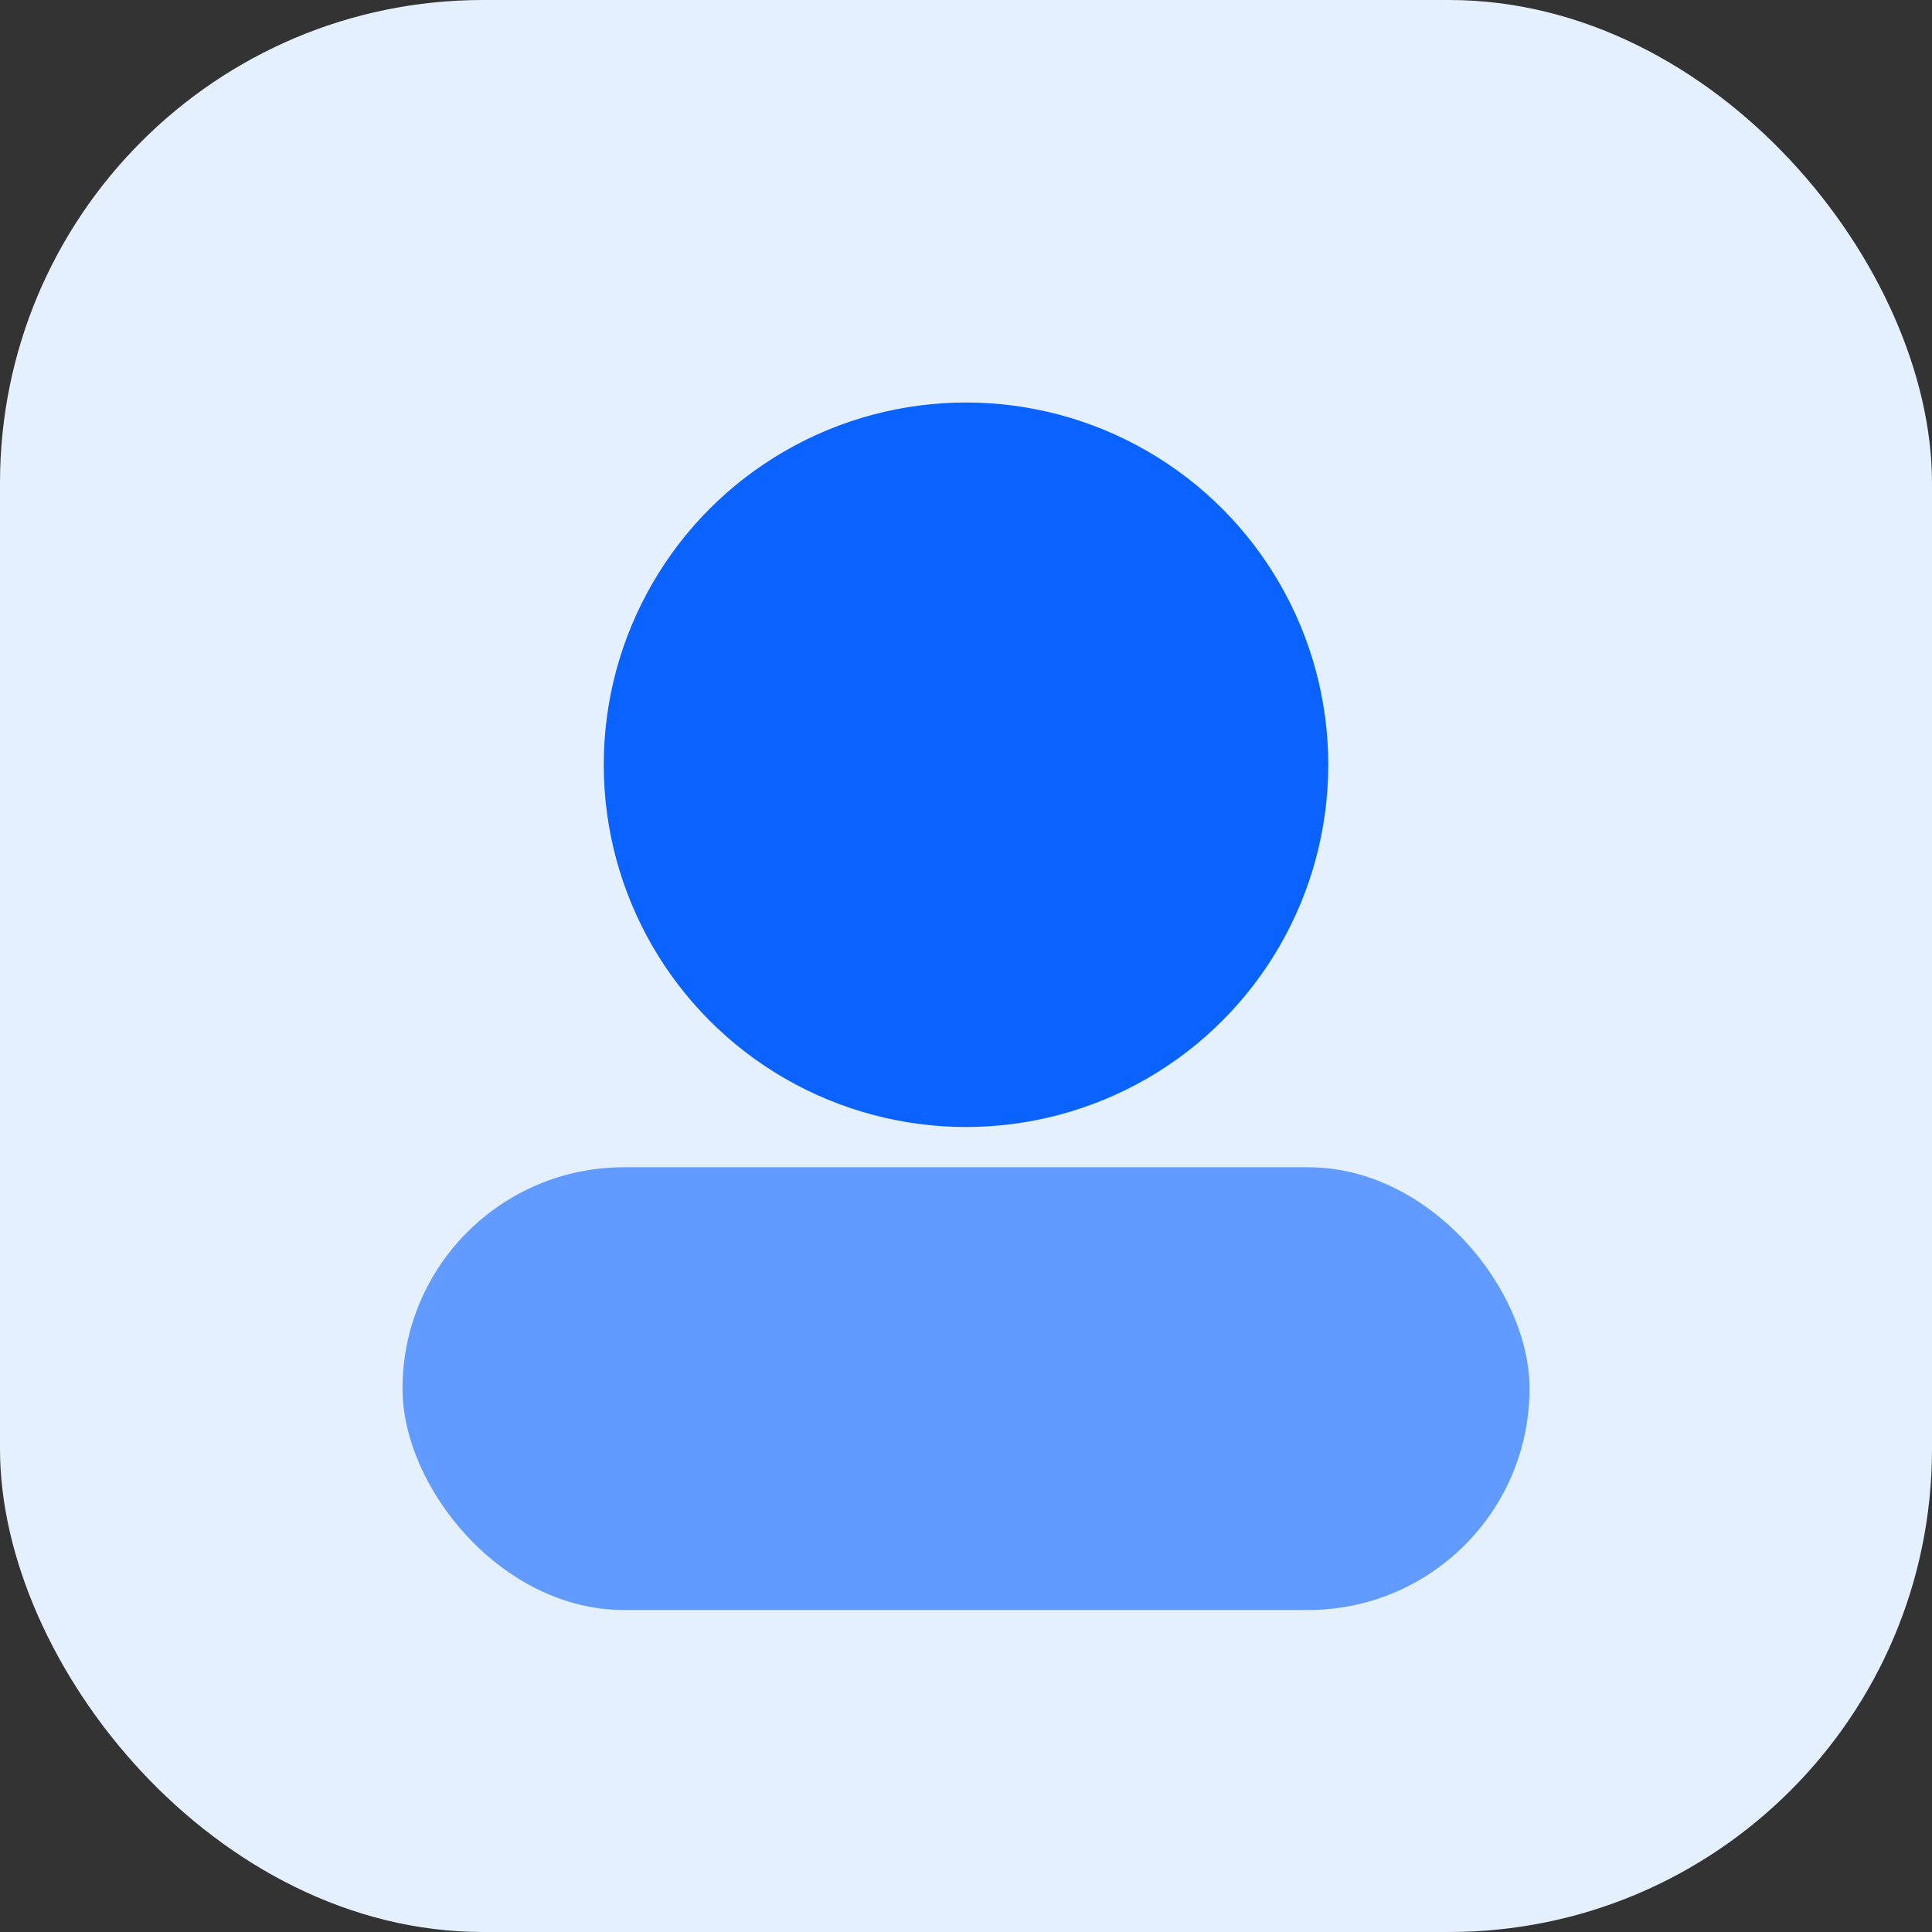
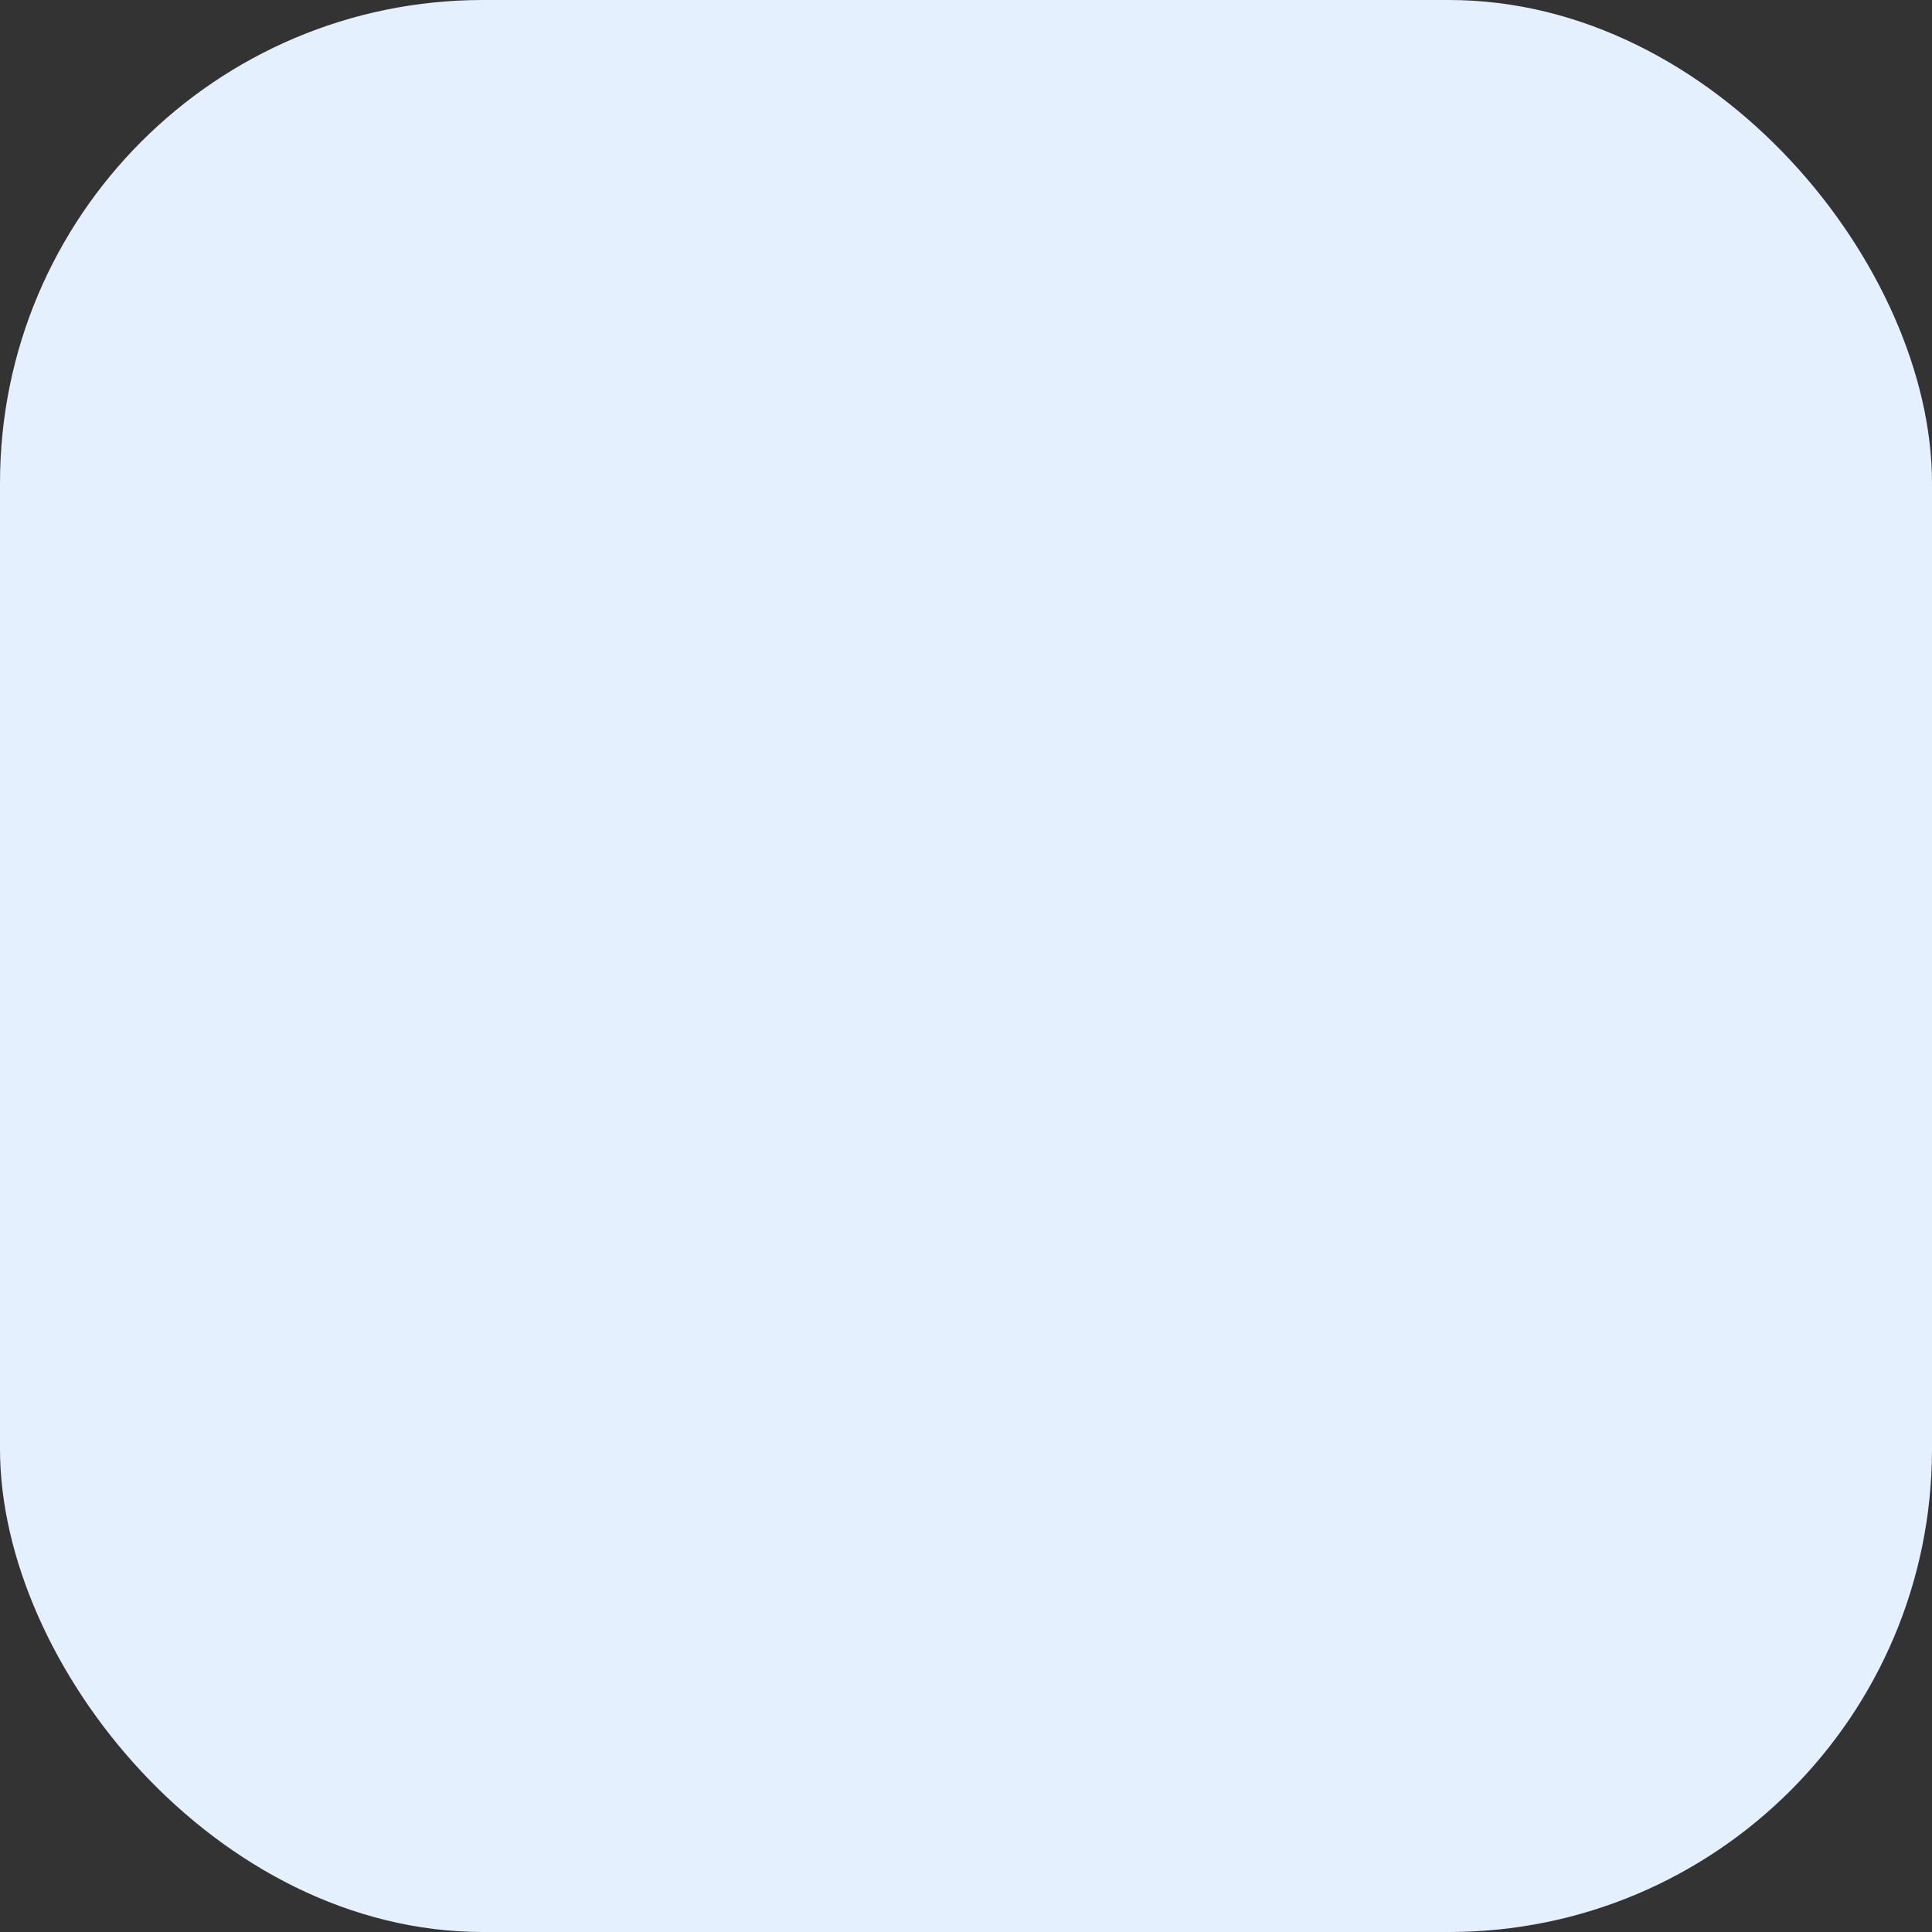
<svg xmlns="http://www.w3.org/2000/svg" viewBox="0 0 96 96">
  <rect x="0" y="0" width="96" height="96" fill="#333333" stroke="none" />
  <rect width="96" height="96" rx="24" fill="#E5F0FF" />
-   <circle cx="48" cy="38" r="18" fill="#0B63FF" />
-   <rect x="20" y="58" width="56" height="22" rx="11" fill="#0B63FF" opacity=".6" />
</svg>